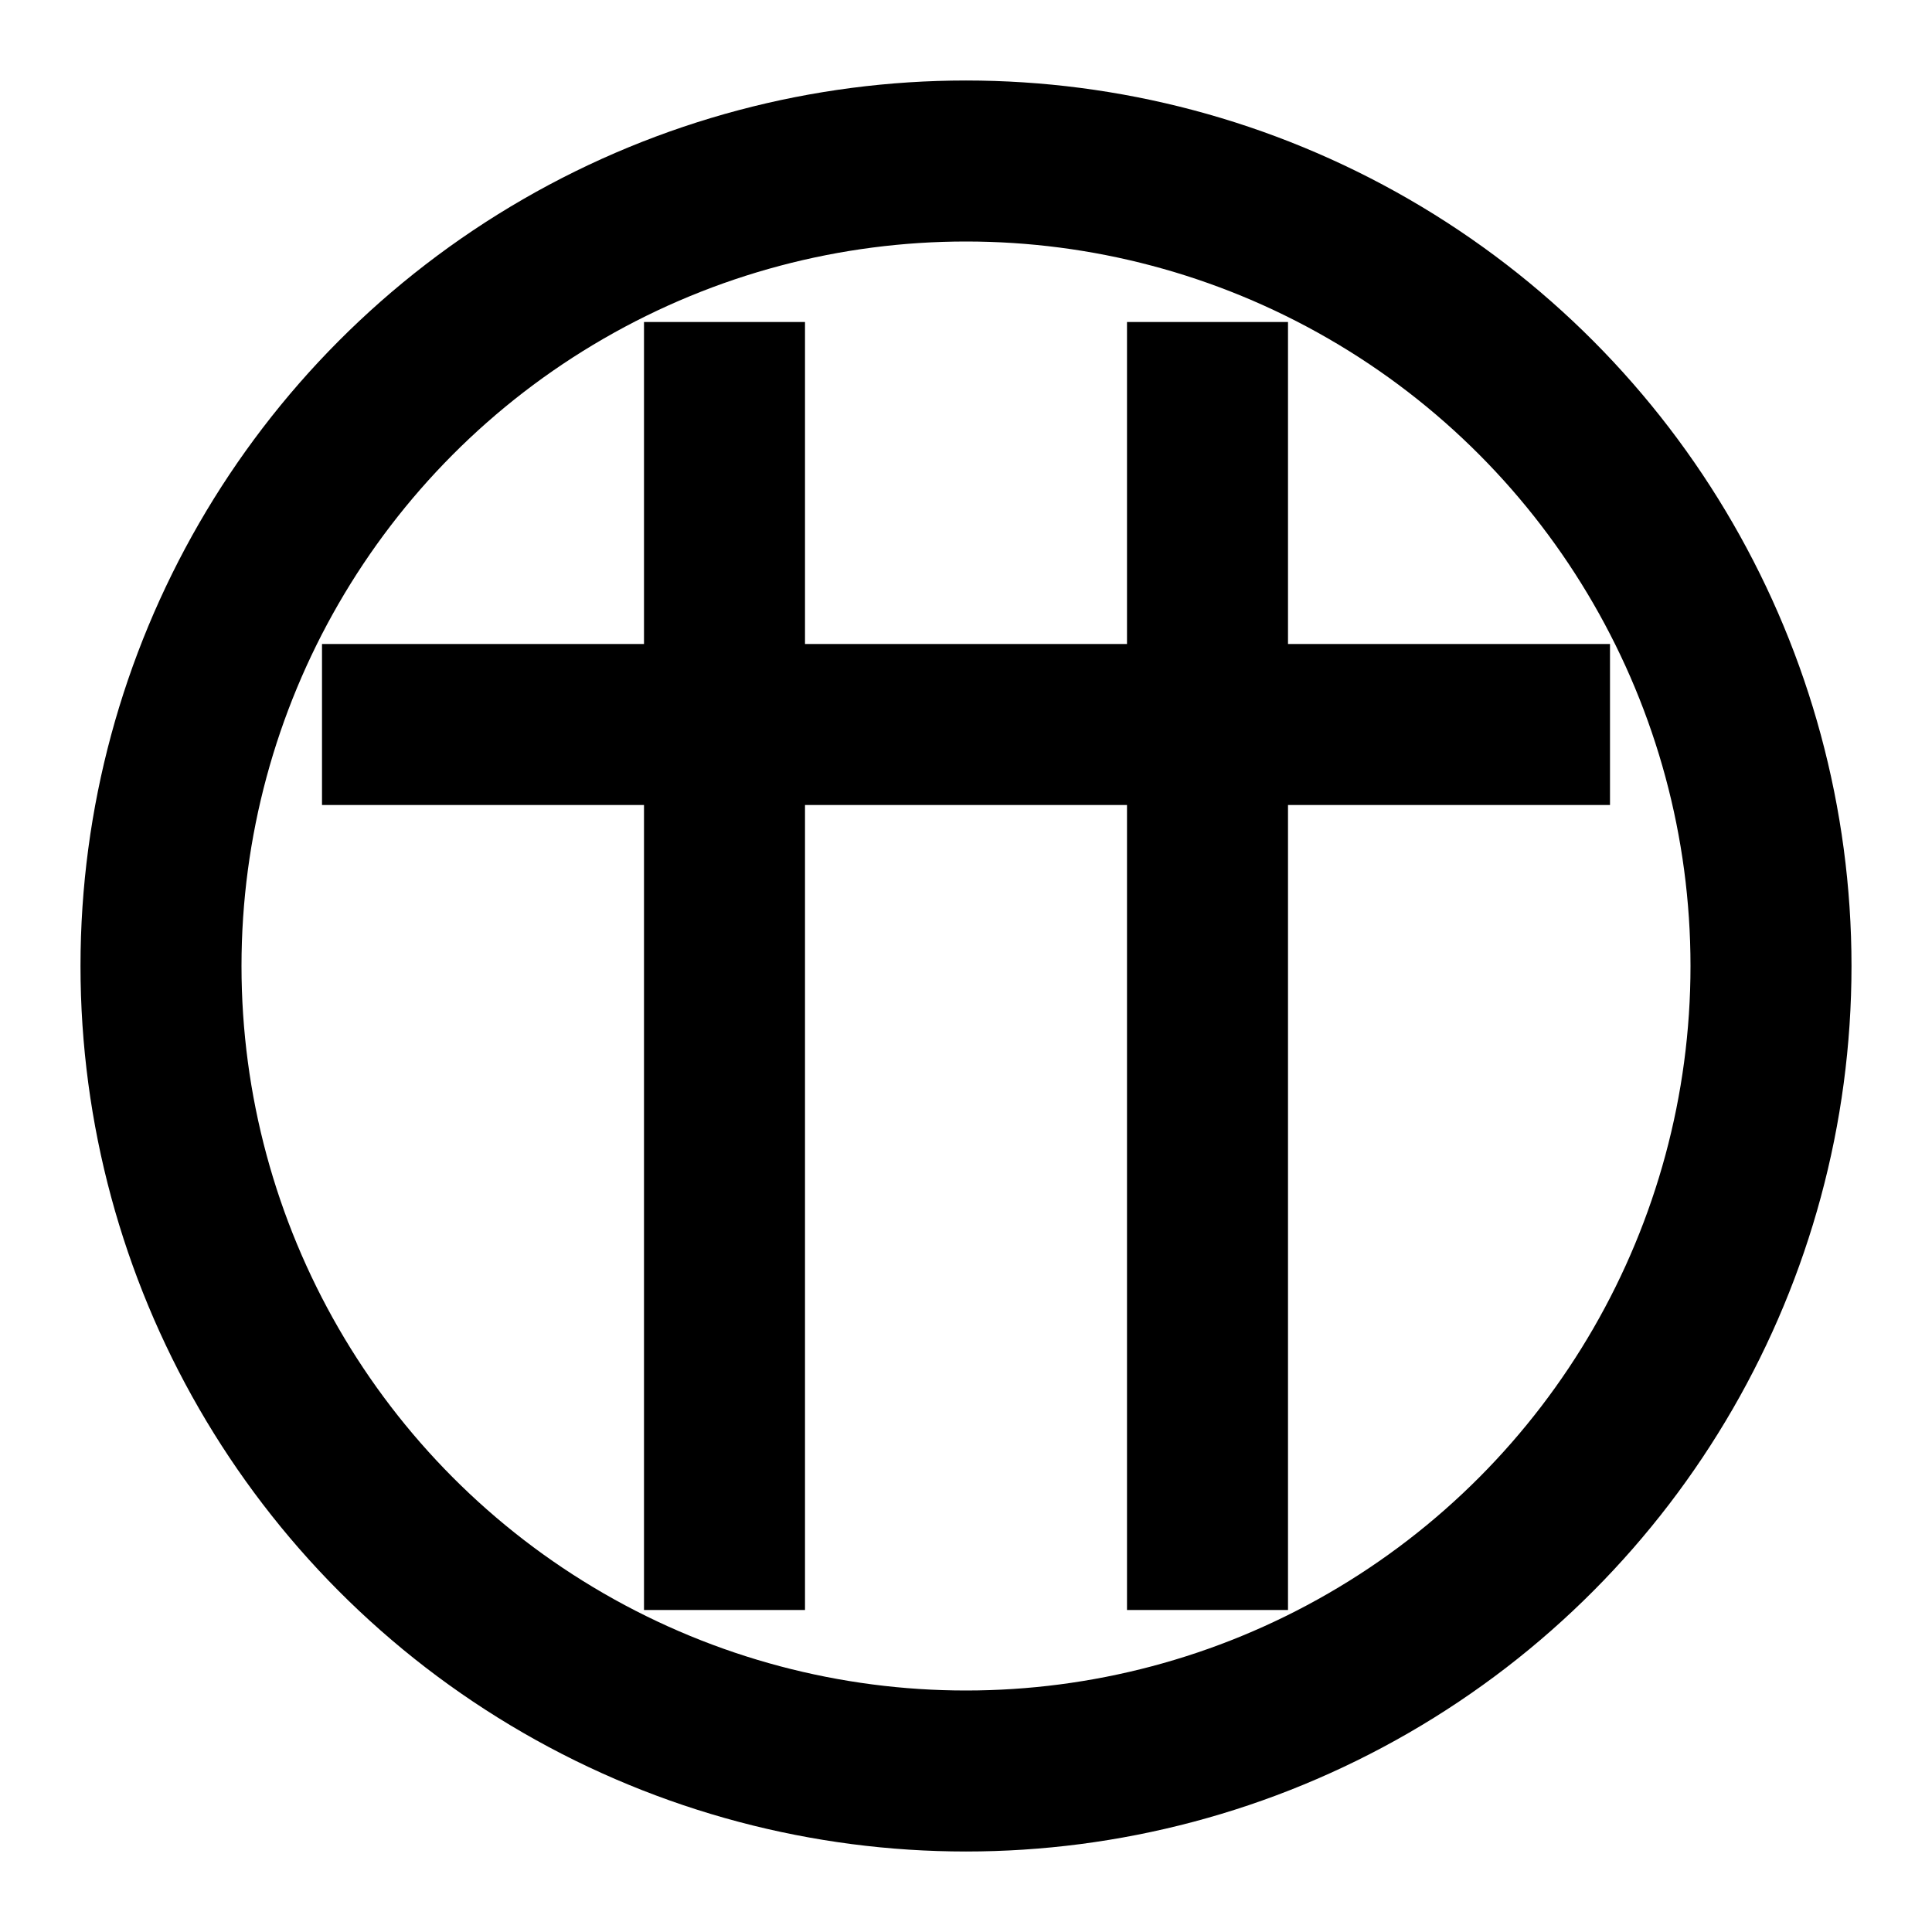
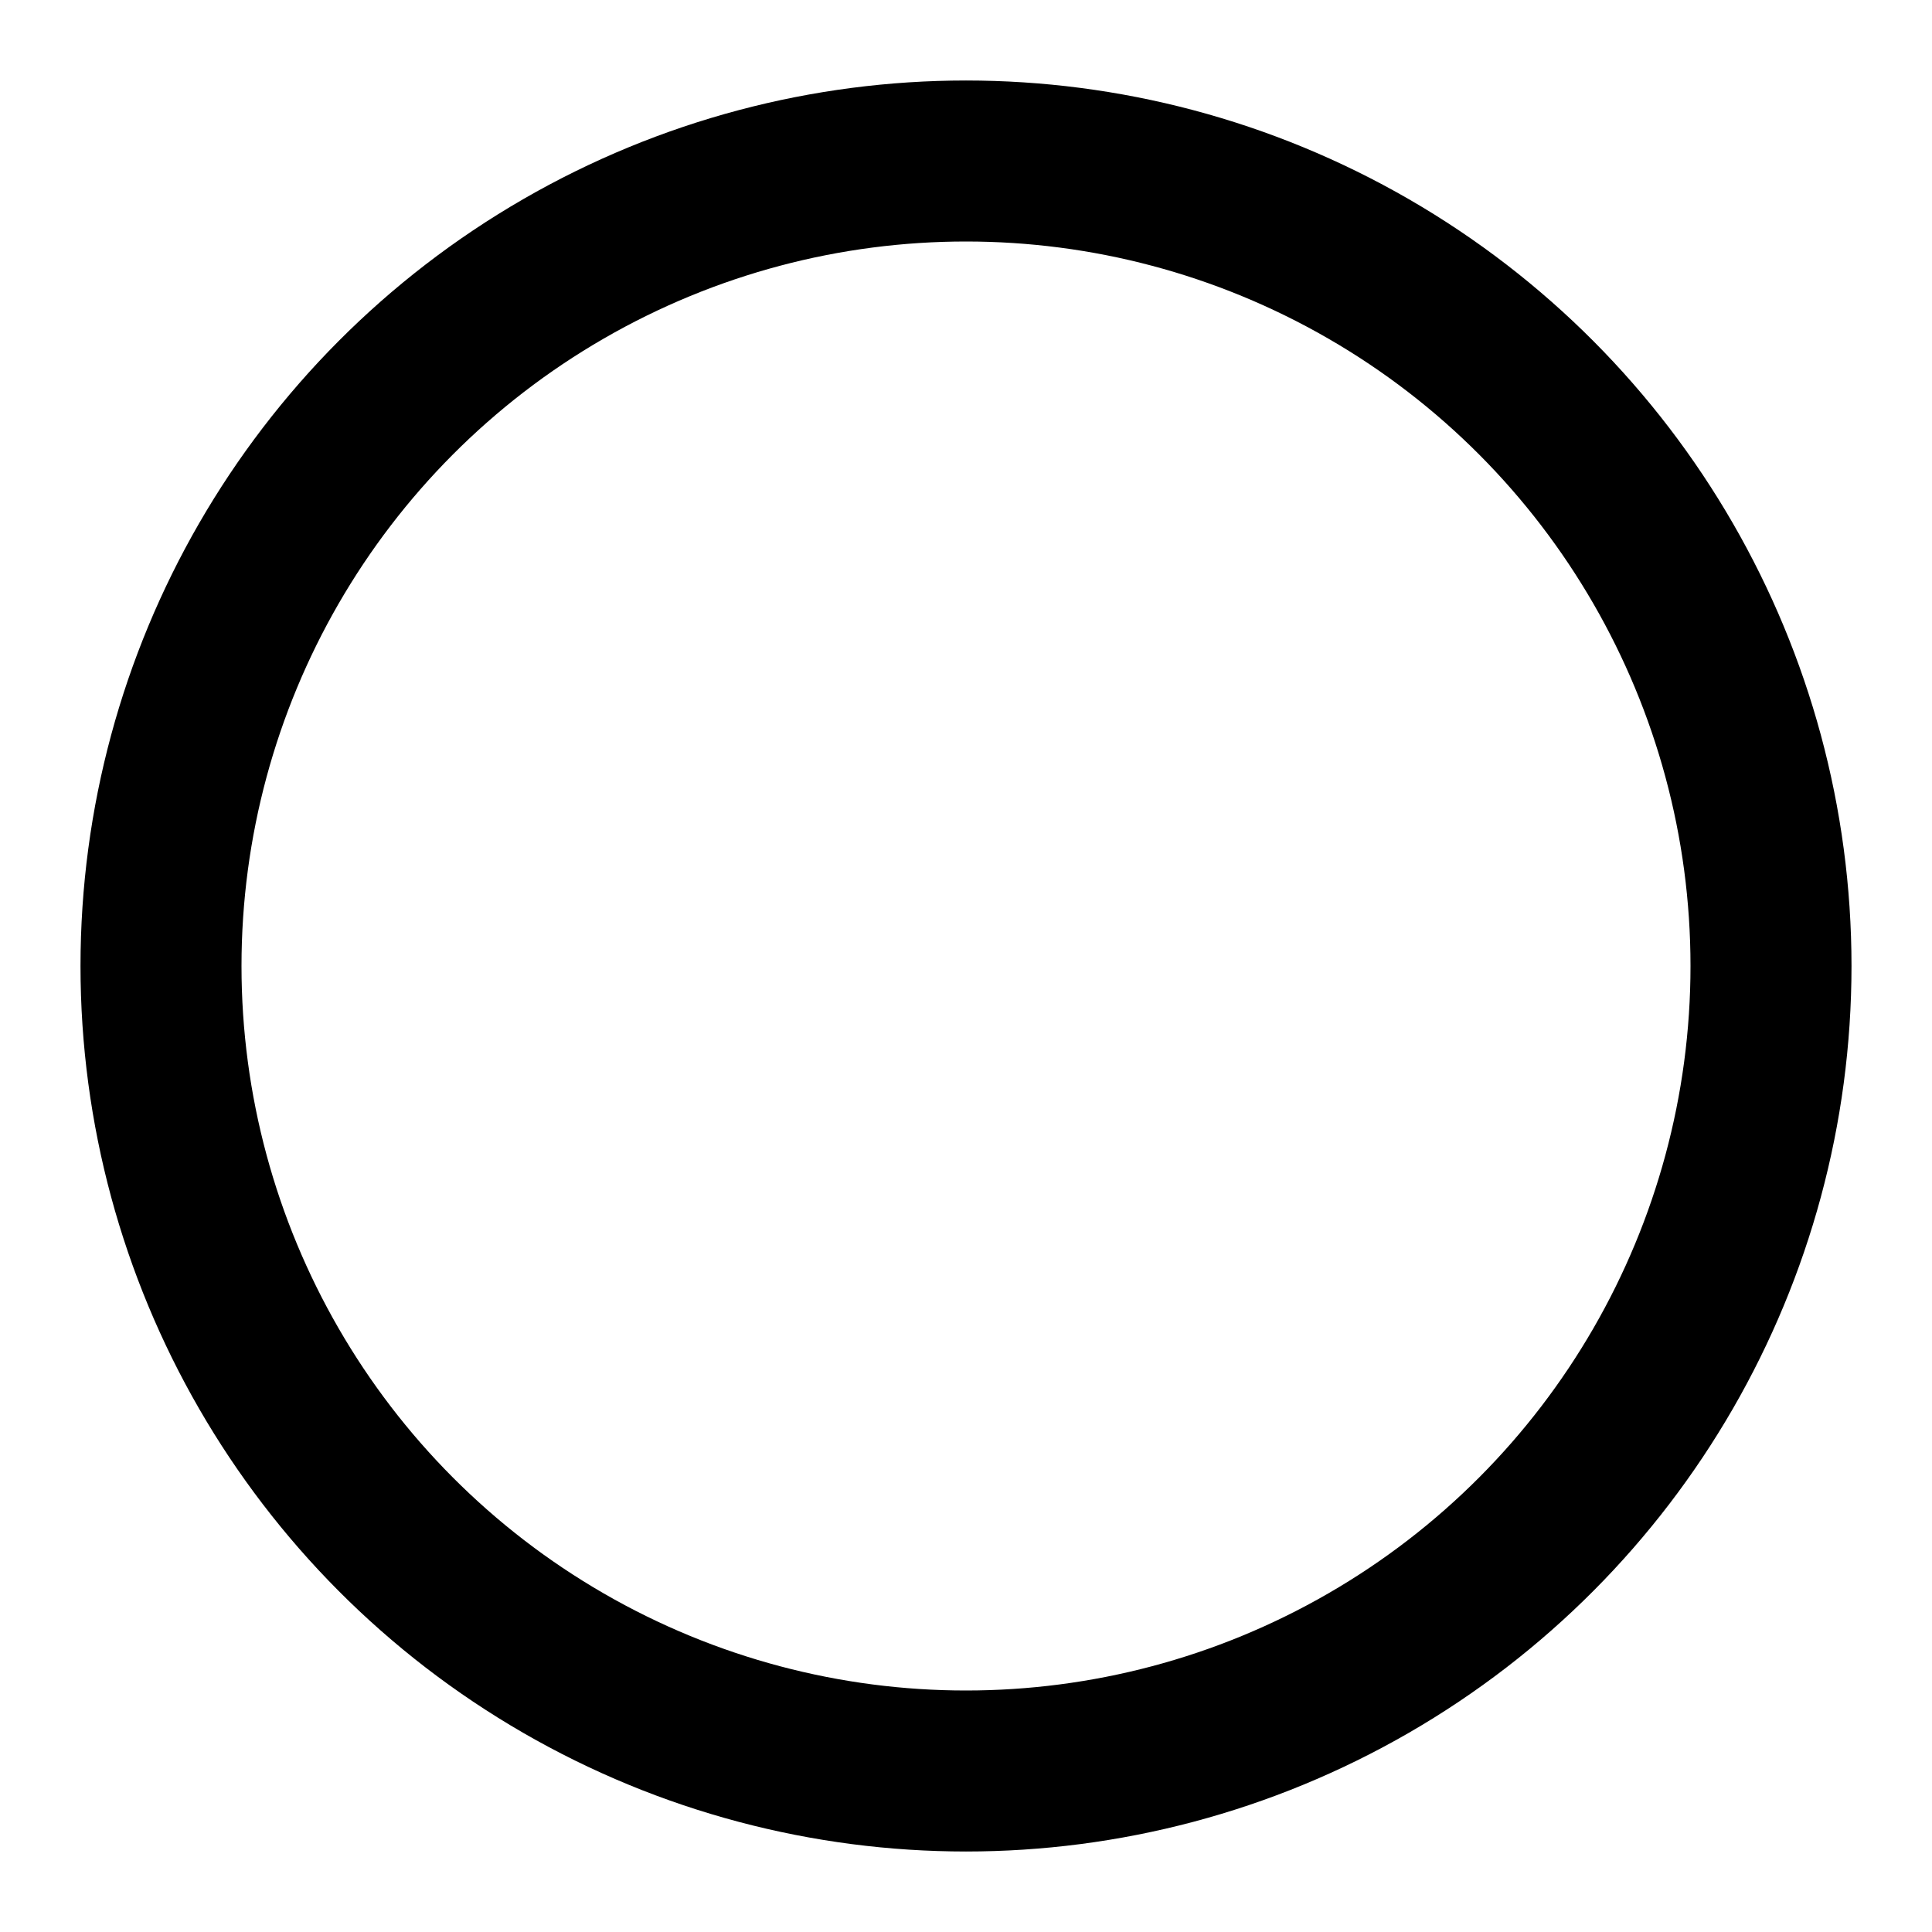
<svg xmlns="http://www.w3.org/2000/svg" viewBox="0 0 24 24" width="24" height="24">
  <g fill="none" stroke="currentColor" stroke-width="2">
    <circle cx="12" cy="12" r="10" />
-     <line x1="9" y1="4" x2="9" y2="20" />
-     <line x1="15" y1="4" x2="15" y2="20" />
-     <line x1="4" y1="9" x2="20" y2="9" />
  </g>
</svg>